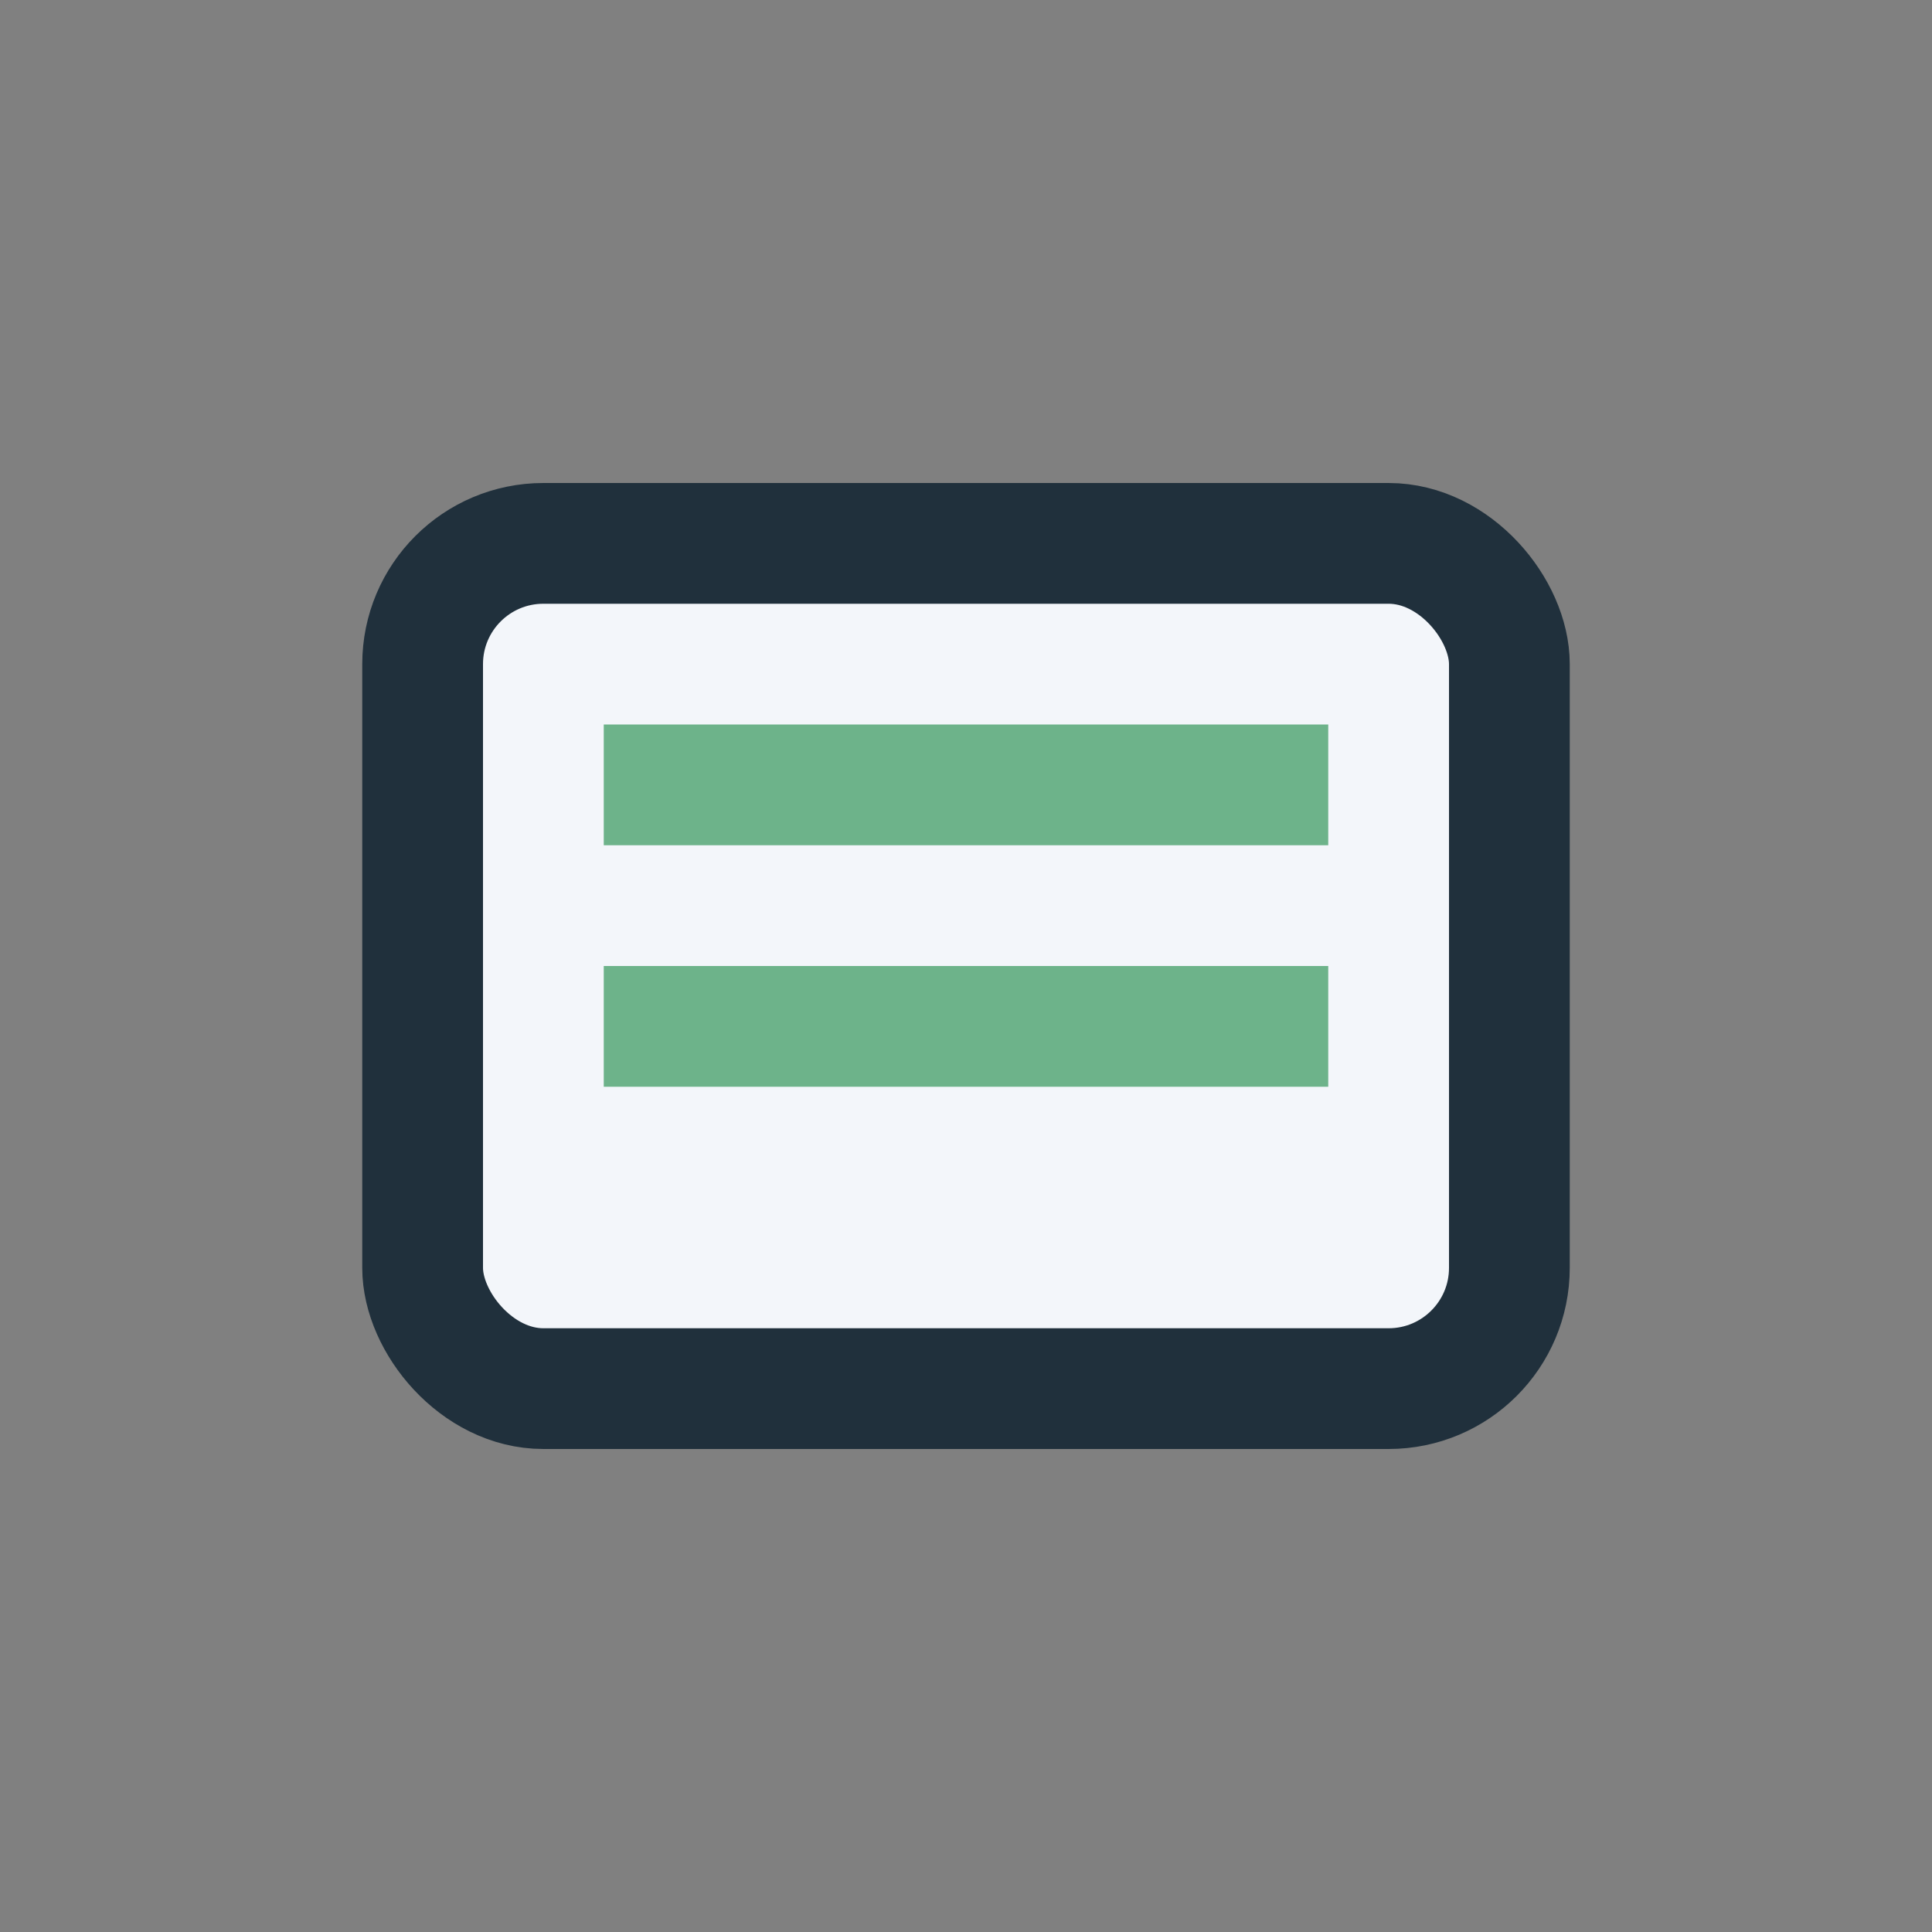
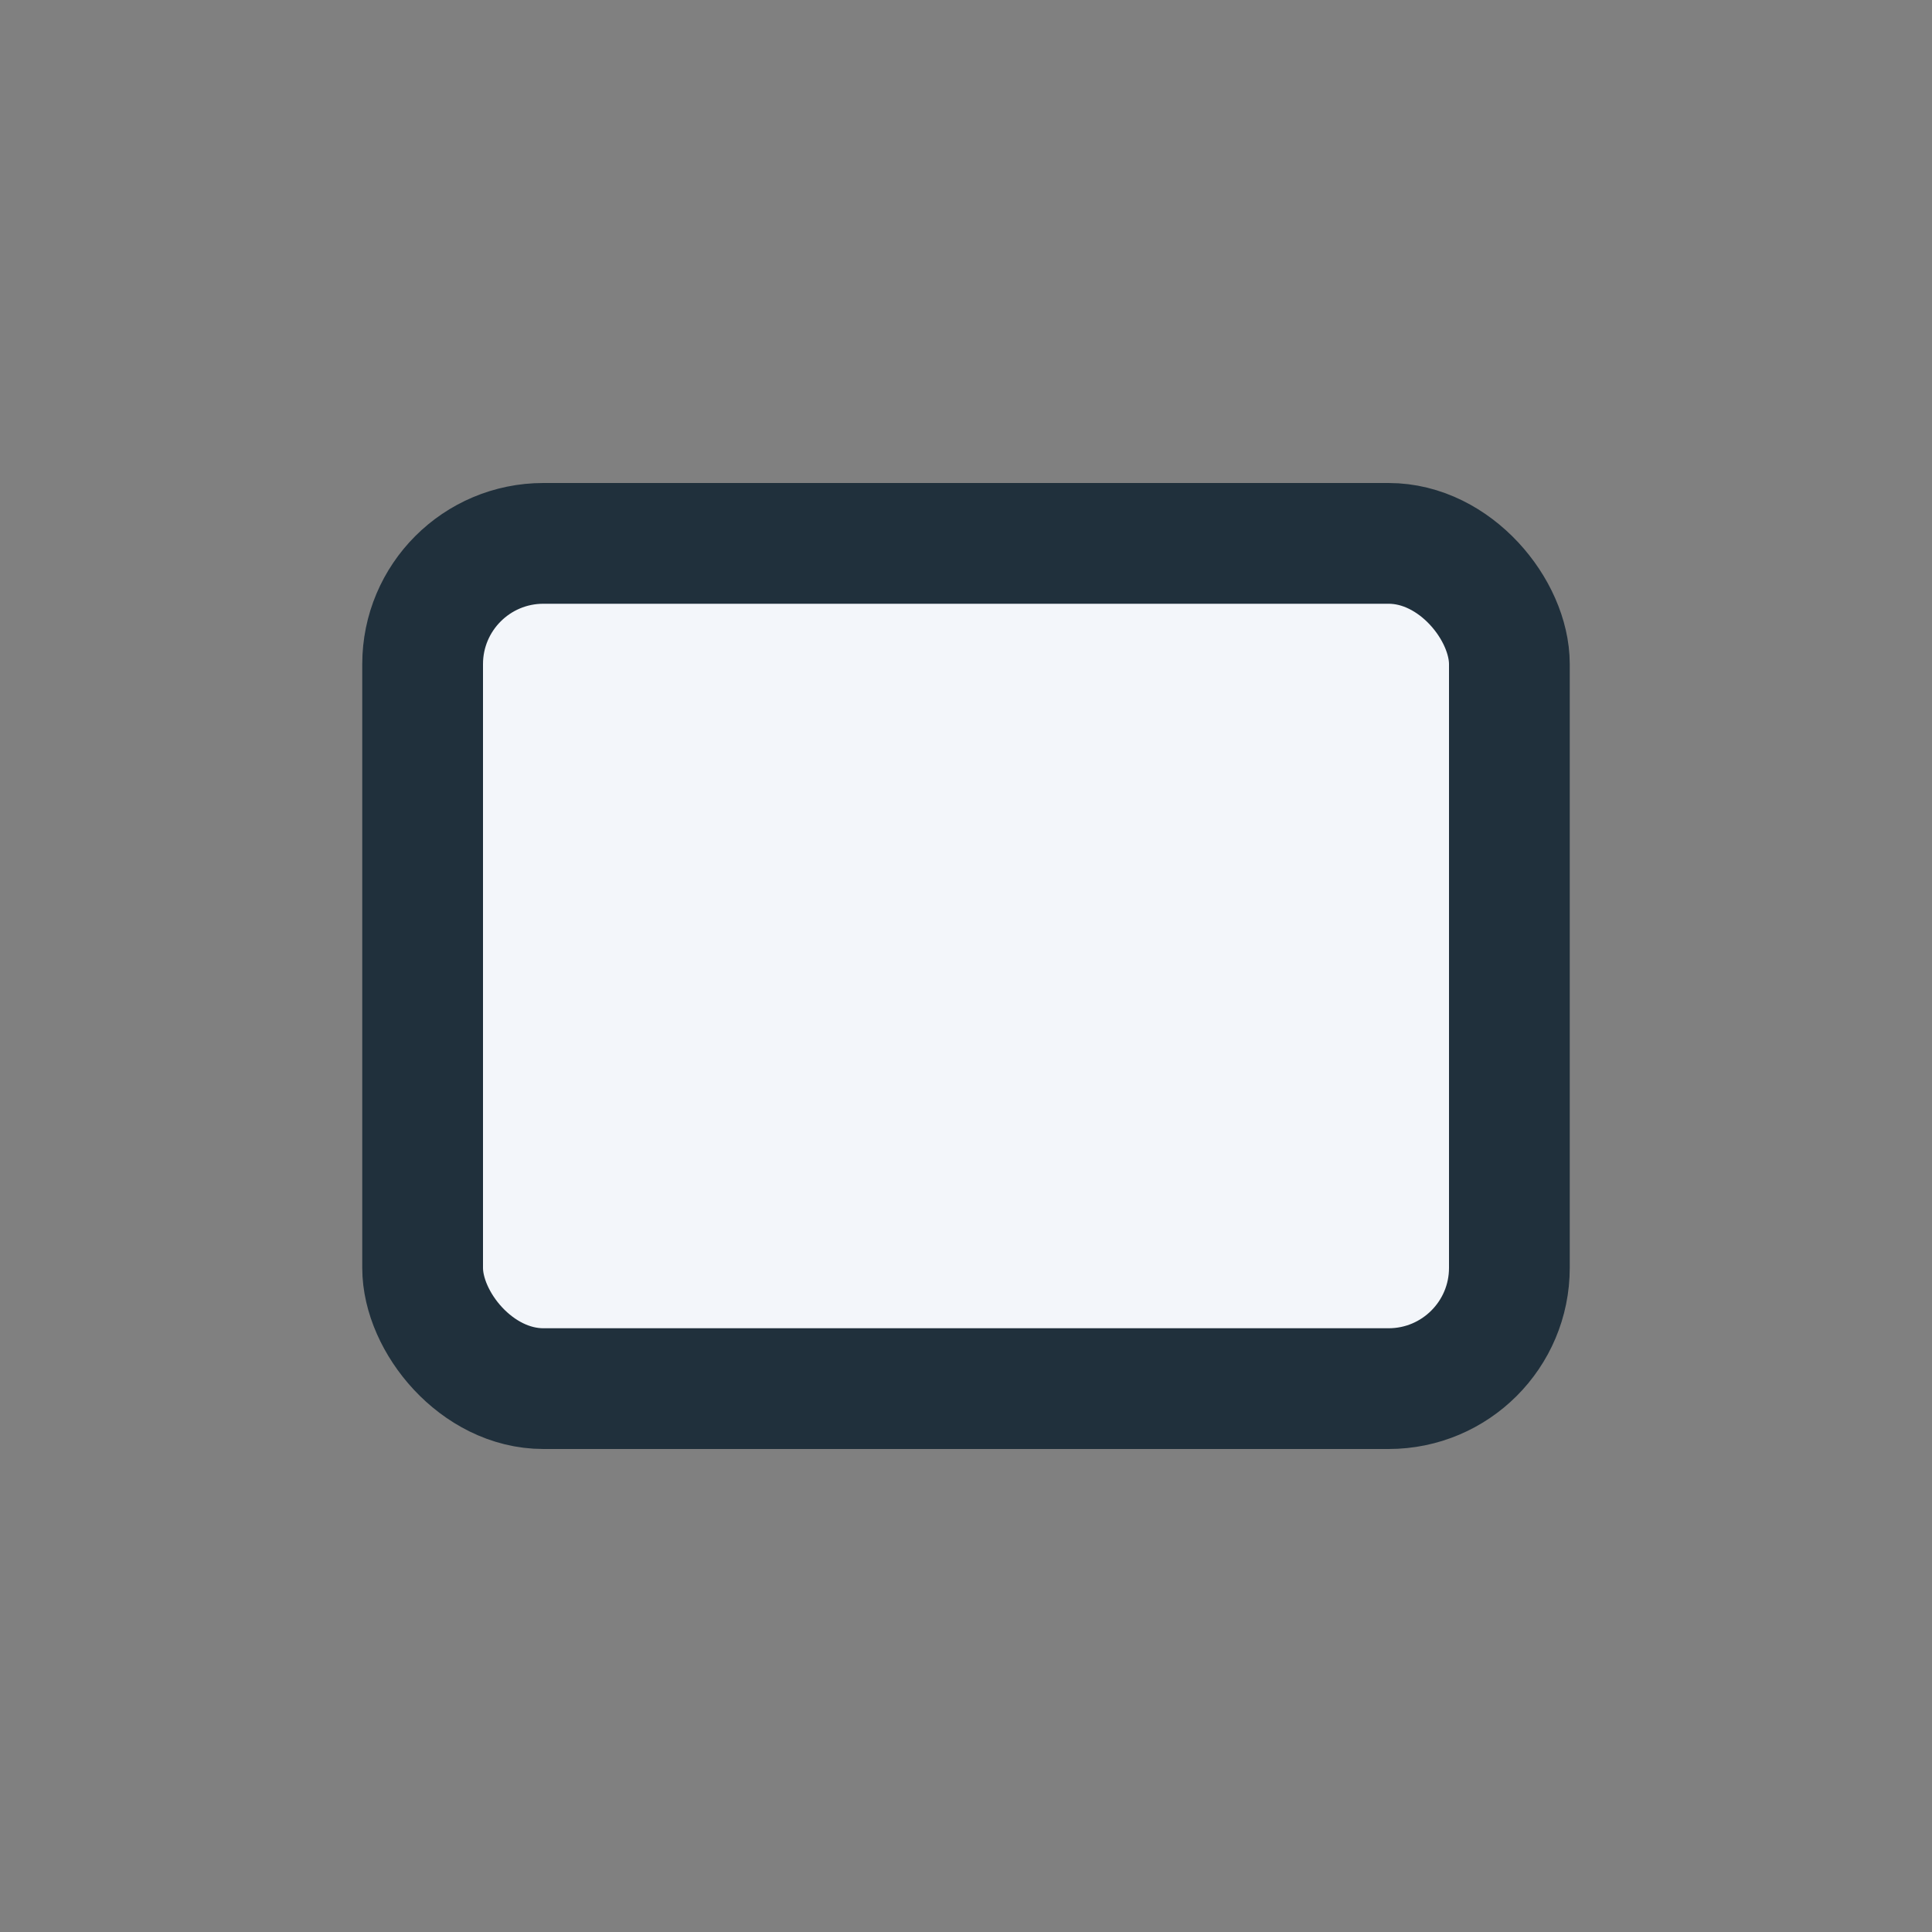
<svg xmlns="http://www.w3.org/2000/svg" width="32" height="32" viewBox="0 0 32 32">
  <rect x="0" y="0" width="32" height="32" fill="#808080" stroke="none" />
  <rect x="7" y="9" width="18" height="14" rx="2" fill="#F3F6FA" stroke="#20303C" stroke-width="2" />
-   <path d="M10 13h12M10 17h12" stroke="#6DB38A" stroke-width="2" />
</svg>